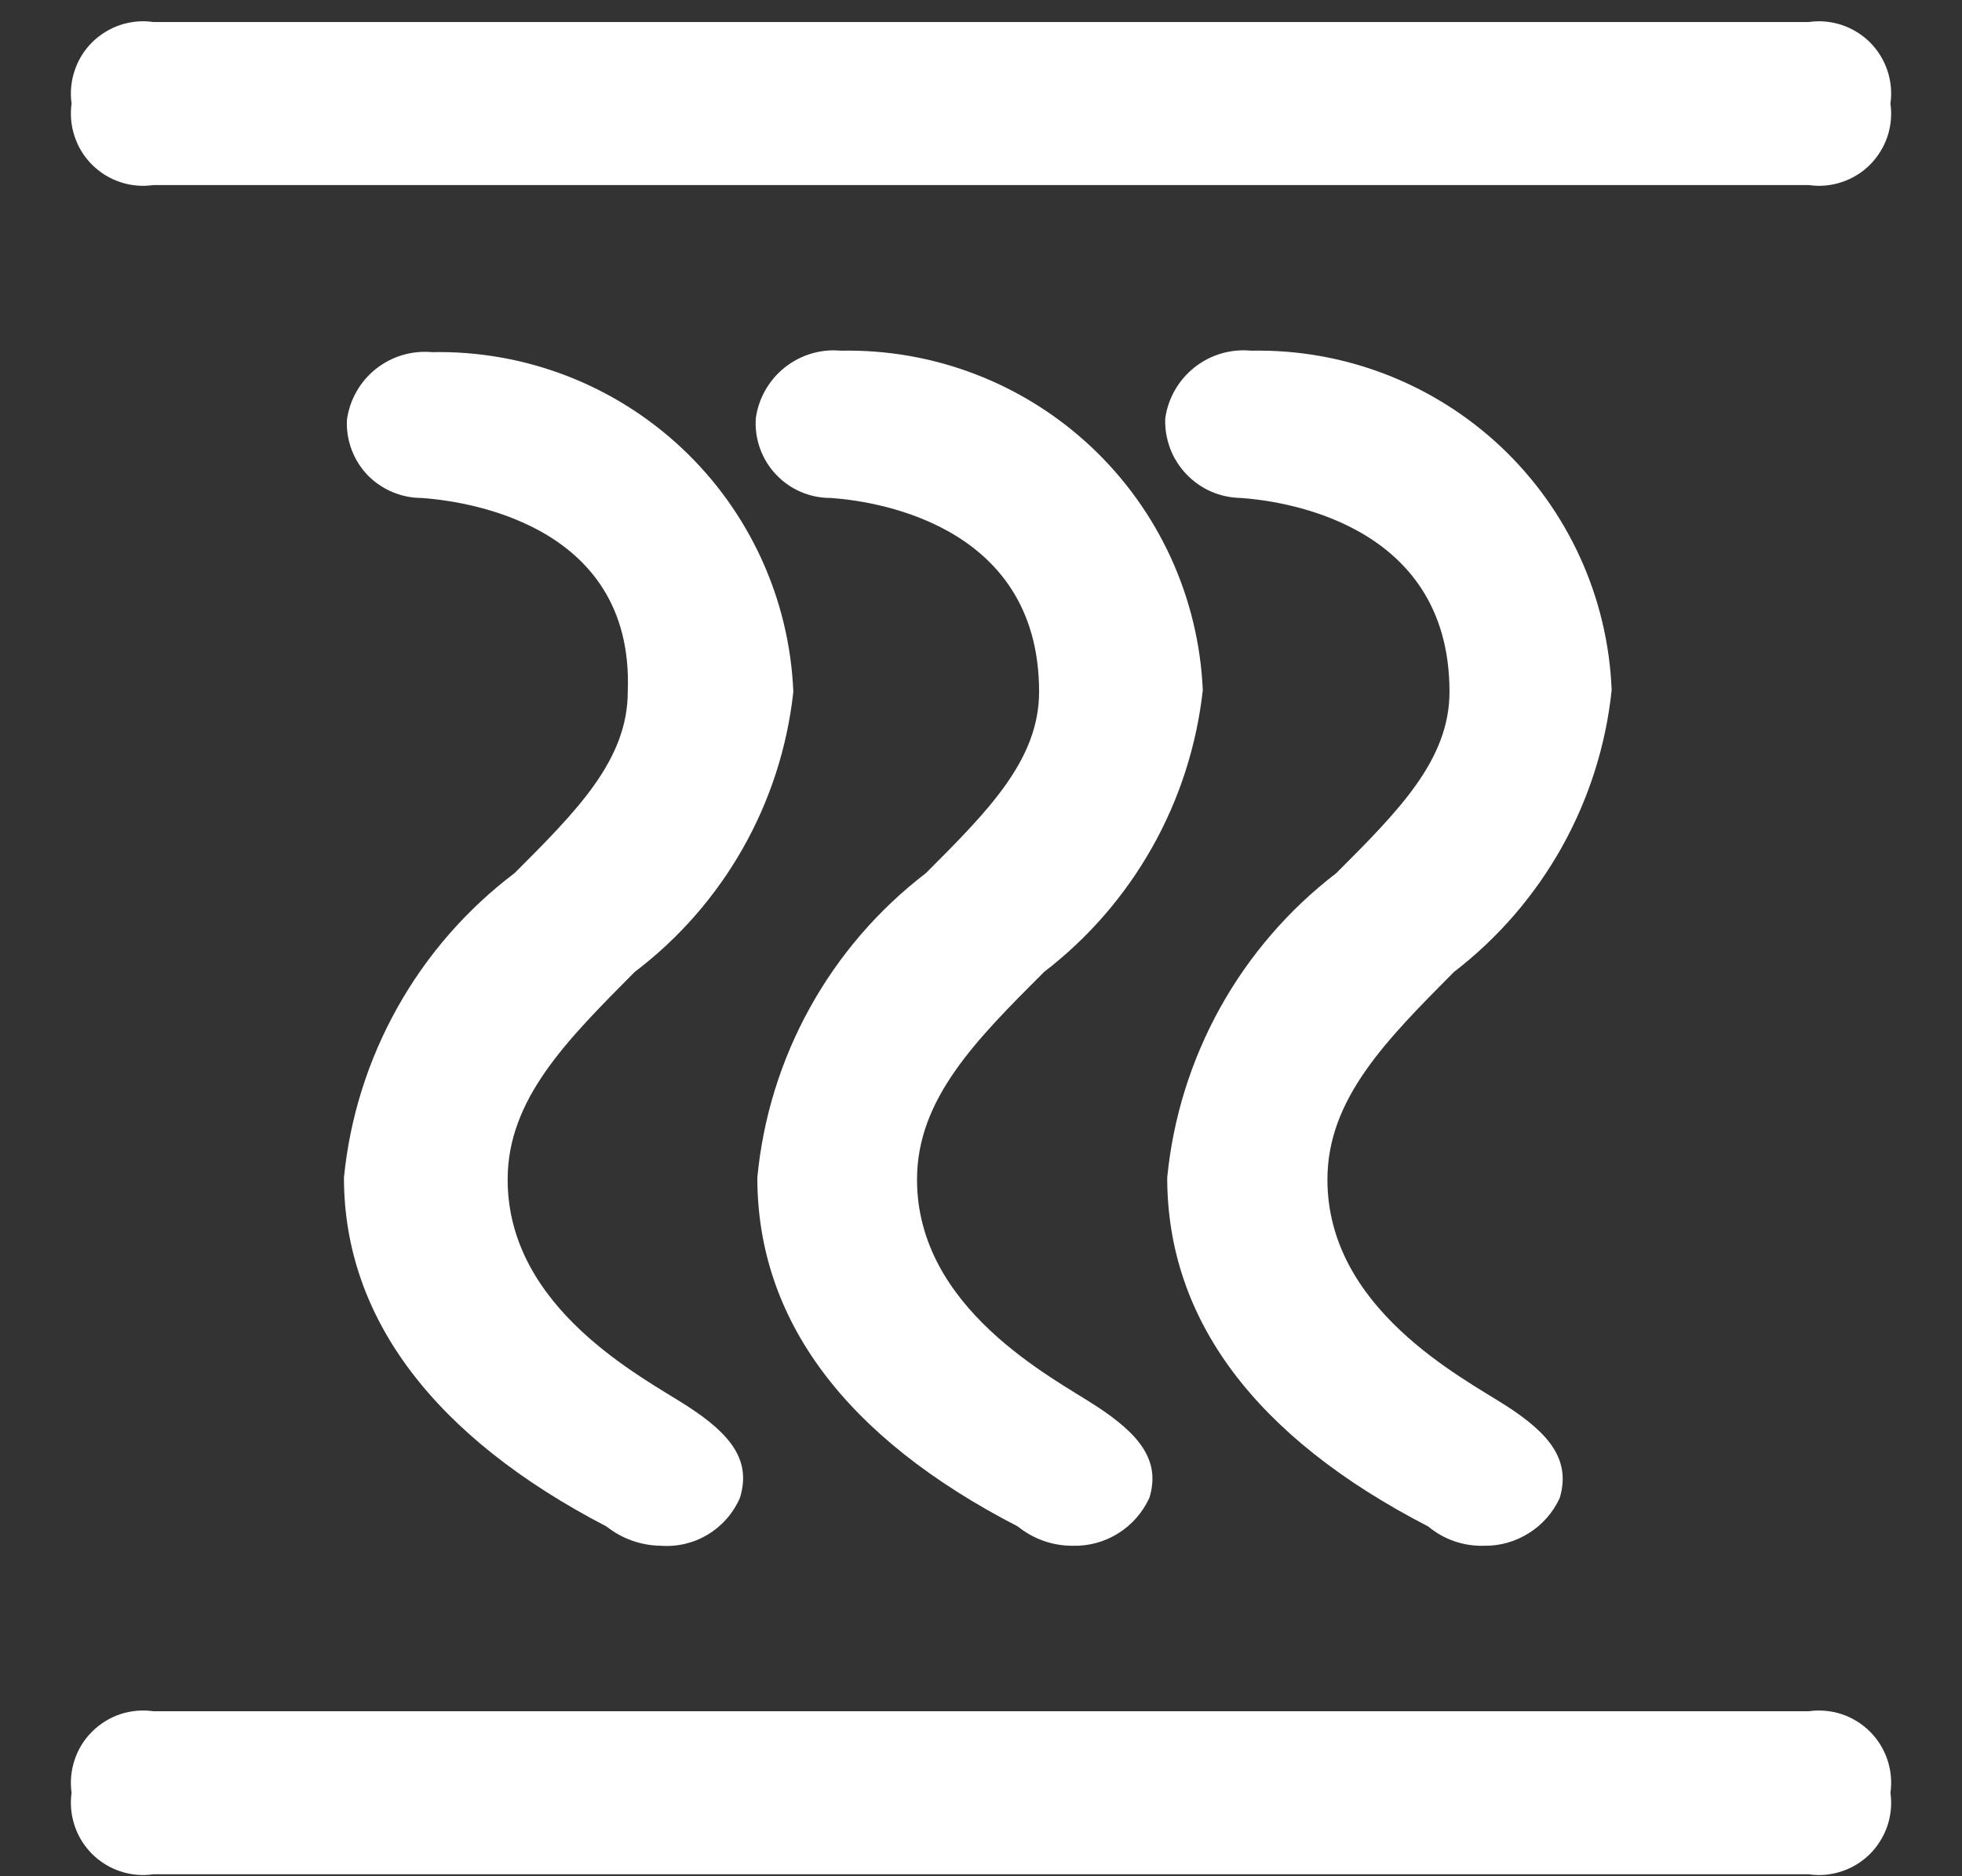
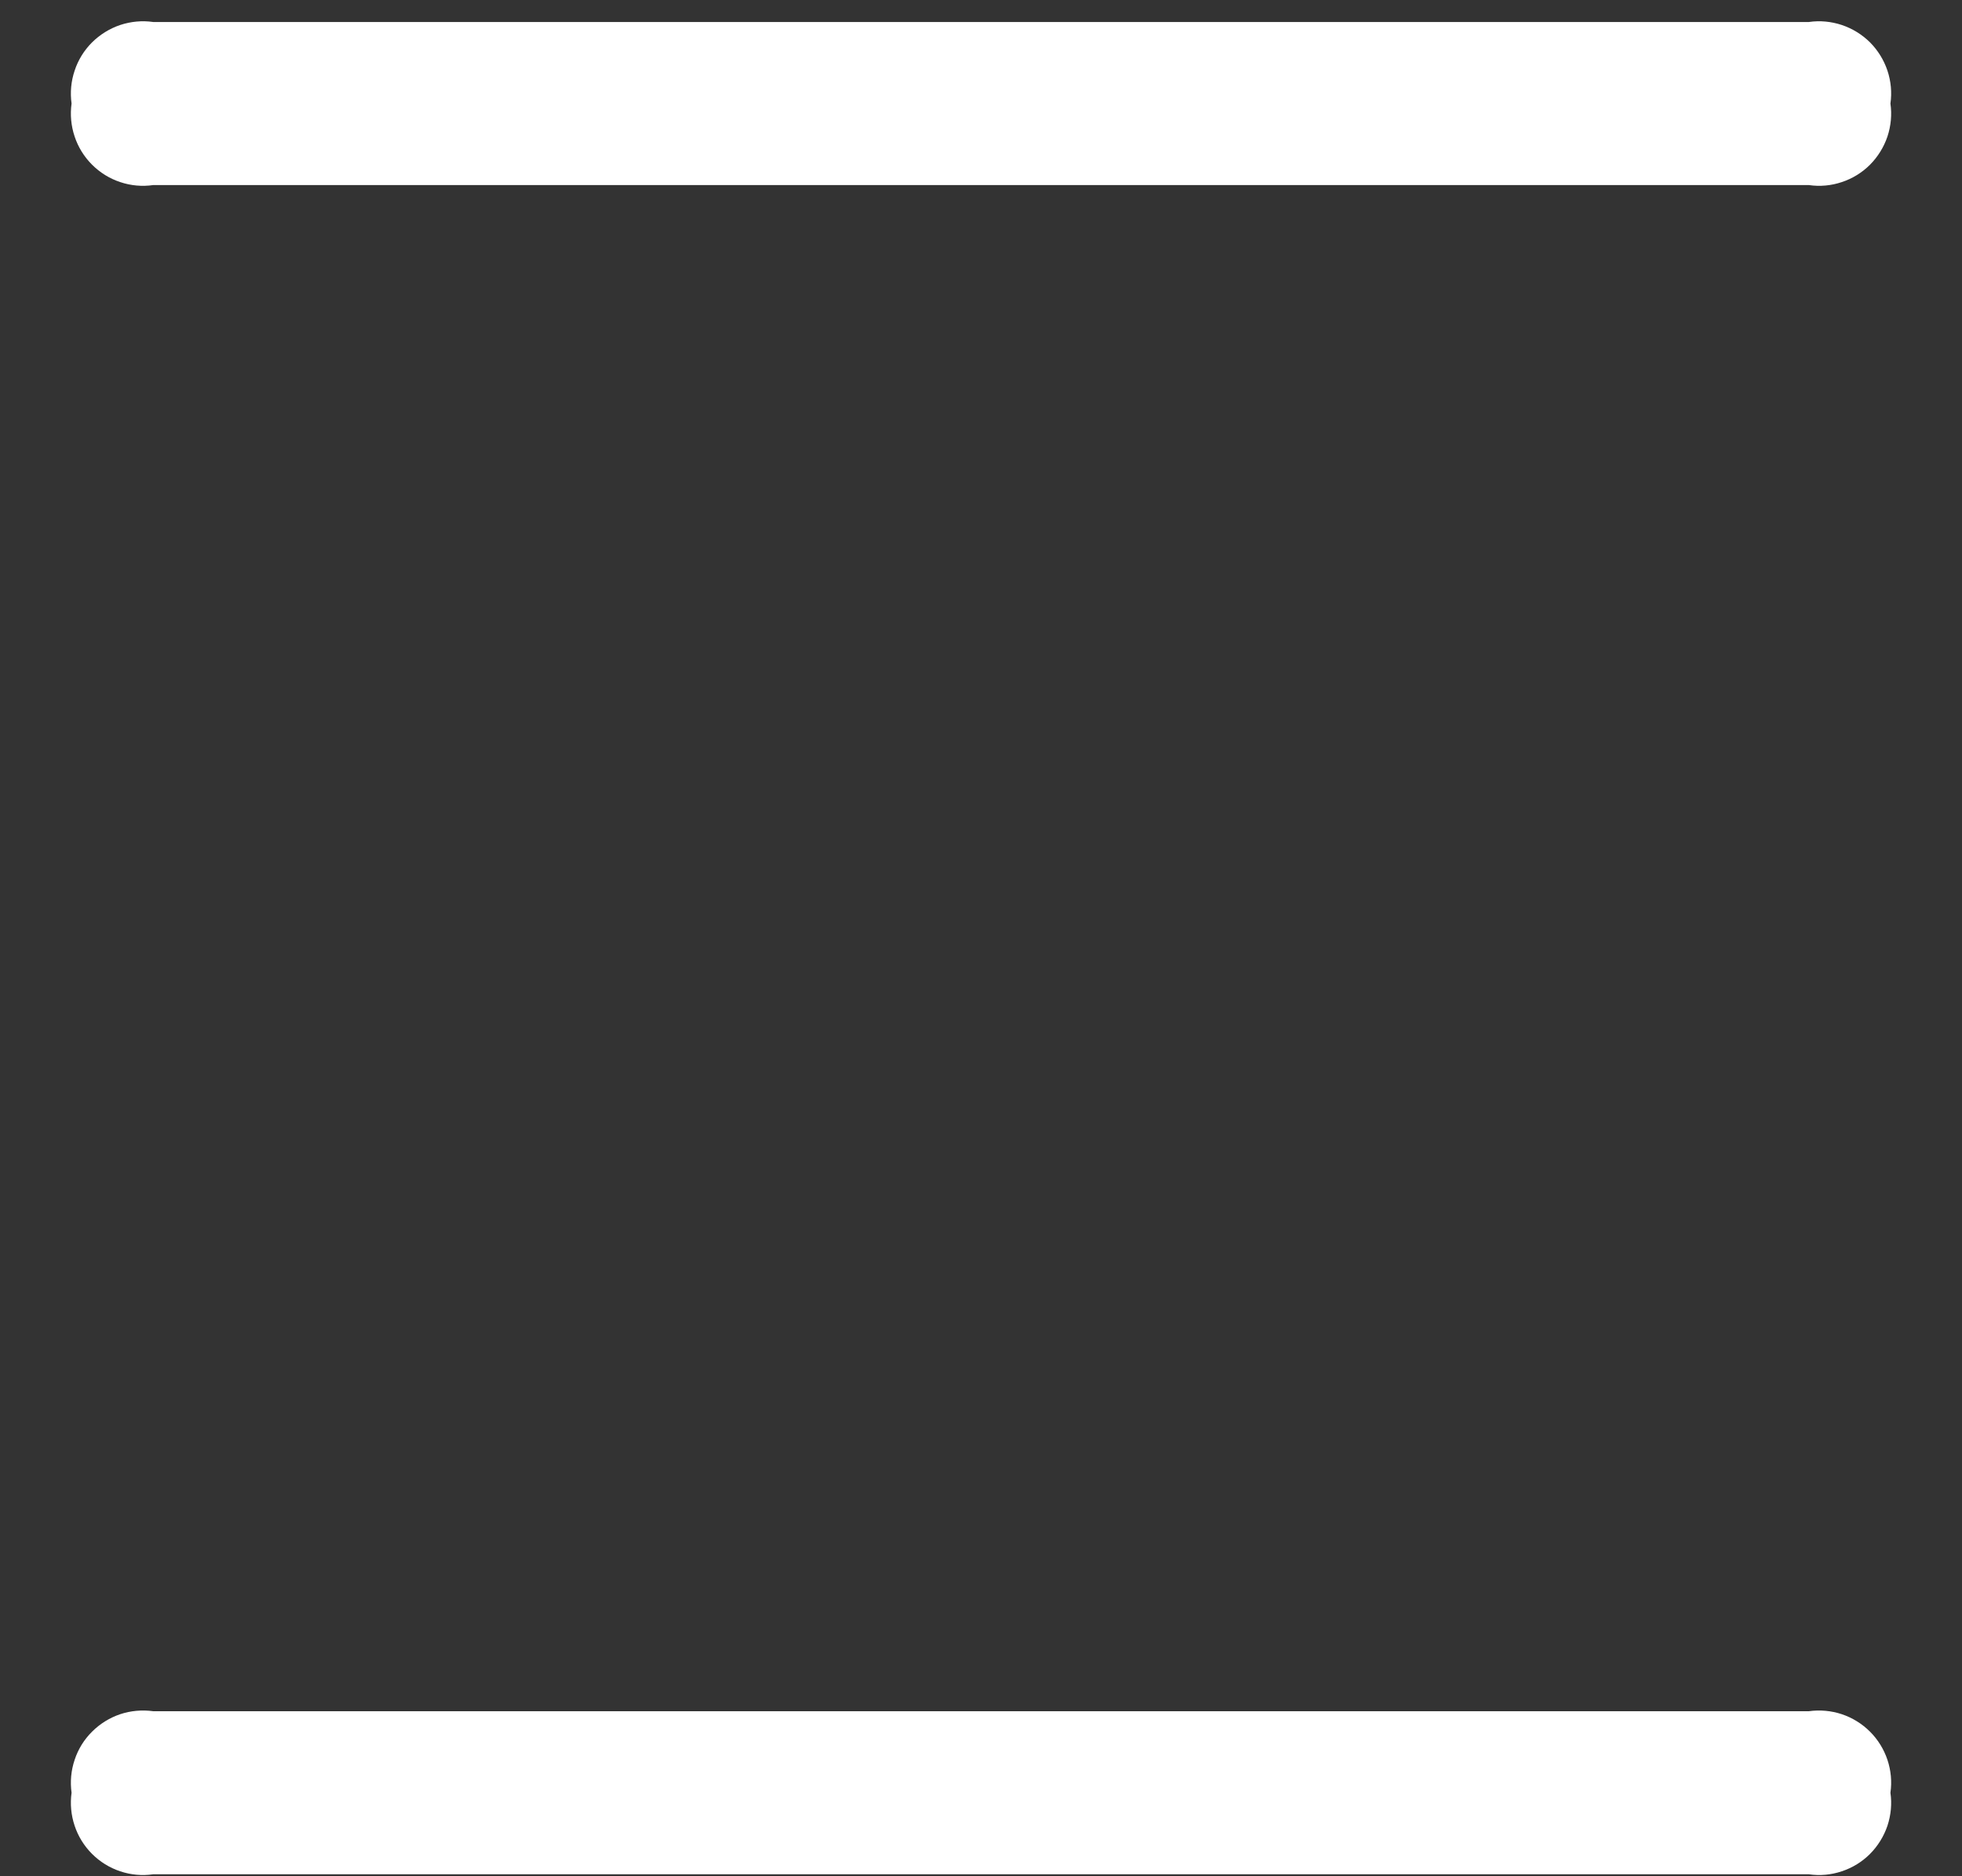
<svg xmlns="http://www.w3.org/2000/svg" width="23" height="22" viewBox="0 0 23 22" fill="none">
  <rect x="0" y="0" width="23" height="22" fill="#333333" stroke="none" />
-   <path fill-rule="evenodd" clip-rule="evenodd" d="M7.747 18.125C7.516 18.122 7.292 18.043 7.11 17.899C5.093 16.851 4.032 15.454 4.032 13.808C4.101 13.107 4.315 12.428 4.659 11.814C5.003 11.199 5.47 10.663 6.032 10.238C6.762 9.508 7.359 8.911 7.359 8.111C7.44 6.094 5.354 5.868 4.942 5.839C4.824 5.839 4.708 5.815 4.599 5.769C4.491 5.723 4.393 5.657 4.31 5.572C4.228 5.486 4.164 5.385 4.122 5.273C4.08 5.161 4.061 5.042 4.067 4.923C4.099 4.688 4.22 4.474 4.406 4.326C4.592 4.178 4.827 4.108 5.064 4.129C6.15 4.107 7.202 4.512 7.994 5.256C8.786 6 9.255 7.025 9.3 8.111C9.23 8.756 9.029 9.381 8.709 9.946C8.389 10.511 7.957 11.005 7.44 11.397C6.646 12.197 5.951 12.886 5.951 13.831C5.951 15.344 7.533 16.149 8.054 16.485C8.576 16.822 8.808 17.129 8.674 17.563C8.597 17.741 8.466 17.891 8.3 17.992C8.134 18.093 7.941 18.139 7.747 18.125Z" fill="white" />
-   <path fill-rule="evenodd" clip-rule="evenodd" d="M12.569 18.125C12.337 18.125 12.113 18.045 11.932 17.899C9.898 16.85 8.878 15.465 8.878 13.808C8.944 13.109 9.154 12.431 9.494 11.817C9.834 11.202 10.297 10.665 10.854 10.238C11.584 9.507 12.181 8.91 12.181 8.111C12.181 6.094 10.153 5.868 9.741 5.839C9.621 5.84 9.501 5.816 9.391 5.769C9.28 5.722 9.18 5.652 9.097 5.564C9.014 5.477 8.951 5.373 8.91 5.26C8.869 5.146 8.852 5.026 8.86 4.906C8.892 4.67 9.014 4.457 9.199 4.309C9.385 4.161 9.621 4.09 9.857 4.112C10.944 4.09 11.997 4.494 12.79 5.238C13.583 5.982 14.053 7.007 14.1 8.093C14.028 8.741 13.827 9.367 13.507 9.935C13.187 10.503 12.756 11 12.239 11.397C11.439 12.197 10.75 12.886 10.75 13.831C10.75 15.343 12.332 16.149 12.848 16.485C13.363 16.821 13.607 17.128 13.474 17.563C13.395 17.735 13.267 17.881 13.106 17.981C12.945 18.081 12.759 18.131 12.569 18.125Z" fill="white" />
-   <path fill-rule="evenodd" clip-rule="evenodd" d="M17.392 18.125C17.155 18.131 16.925 18.051 16.743 17.899C14.709 16.85 13.683 15.465 13.683 13.808C13.751 13.109 13.963 12.431 14.303 11.817C14.644 11.203 15.108 10.665 15.665 10.238C16.395 9.507 16.992 8.911 16.992 8.111C16.992 6.094 14.958 5.868 14.547 5.839C14.427 5.837 14.308 5.812 14.198 5.764C14.088 5.716 13.989 5.646 13.906 5.559C13.824 5.472 13.759 5.37 13.717 5.258C13.675 5.145 13.655 5.026 13.66 4.906C13.693 4.669 13.817 4.454 14.005 4.306C14.192 4.158 14.43 4.089 14.668 4.112C15.754 4.09 16.804 4.495 17.595 5.239C18.385 5.984 18.851 7.009 18.893 8.093C18.825 8.74 18.626 9.367 18.308 9.935C17.99 10.503 17.56 11 17.044 11.397C16.25 12.197 15.561 12.886 15.561 13.831C15.561 15.344 17.137 16.149 17.659 16.485C18.18 16.821 18.412 17.129 18.285 17.563C18.207 17.734 18.081 17.878 17.922 17.977C17.764 18.077 17.579 18.129 17.392 18.125Z" fill="white" />
  <path fill-rule="evenodd" clip-rule="evenodd" d="M1.796 0.258H21.205C21.335 0.239 21.467 0.252 21.591 0.293C21.716 0.335 21.829 0.405 21.922 0.497C22.014 0.59 22.084 0.703 22.126 0.828C22.167 0.952 22.18 1.084 22.161 1.214C22.18 1.344 22.167 1.476 22.126 1.601C22.084 1.725 22.014 1.838 21.922 1.931C21.829 2.024 21.716 2.094 21.591 2.135C21.467 2.177 21.335 2.189 21.205 2.17H1.796C1.666 2.189 1.533 2.177 1.409 2.135C1.285 2.094 1.172 2.024 1.079 1.931C0.986 1.838 0.916 1.725 0.875 1.601C0.833 1.476 0.821 1.344 0.839 1.214C0.821 1.084 0.833 0.952 0.875 0.828C0.916 0.703 0.986 0.59 1.079 0.497C1.172 0.405 1.285 0.335 1.409 0.293C1.533 0.252 1.666 0.239 1.796 0.258Z" fill="white" />
  <path fill-rule="evenodd" clip-rule="evenodd" d="M1.796 20.065H21.205C21.335 20.047 21.467 20.059 21.591 20.1C21.716 20.142 21.829 20.212 21.922 20.305C22.014 20.397 22.084 20.51 22.126 20.635C22.167 20.759 22.18 20.891 22.161 21.021C22.18 21.151 22.167 21.283 22.126 21.408C22.084 21.532 22.014 21.645 21.922 21.738C21.829 21.831 21.716 21.901 21.591 21.942C21.467 21.984 21.335 21.996 21.205 21.977H1.796C1.666 21.996 1.533 21.984 1.409 21.942C1.285 21.901 1.172 21.831 1.079 21.738C0.986 21.645 0.916 21.532 0.875 21.408C0.833 21.283 0.821 21.151 0.839 21.021C0.821 20.891 0.833 20.759 0.875 20.635C0.916 20.51 0.986 20.397 1.079 20.305C1.172 20.212 1.285 20.142 1.409 20.1C1.533 20.059 1.666 20.047 1.796 20.065Z" fill="white" />
</svg>